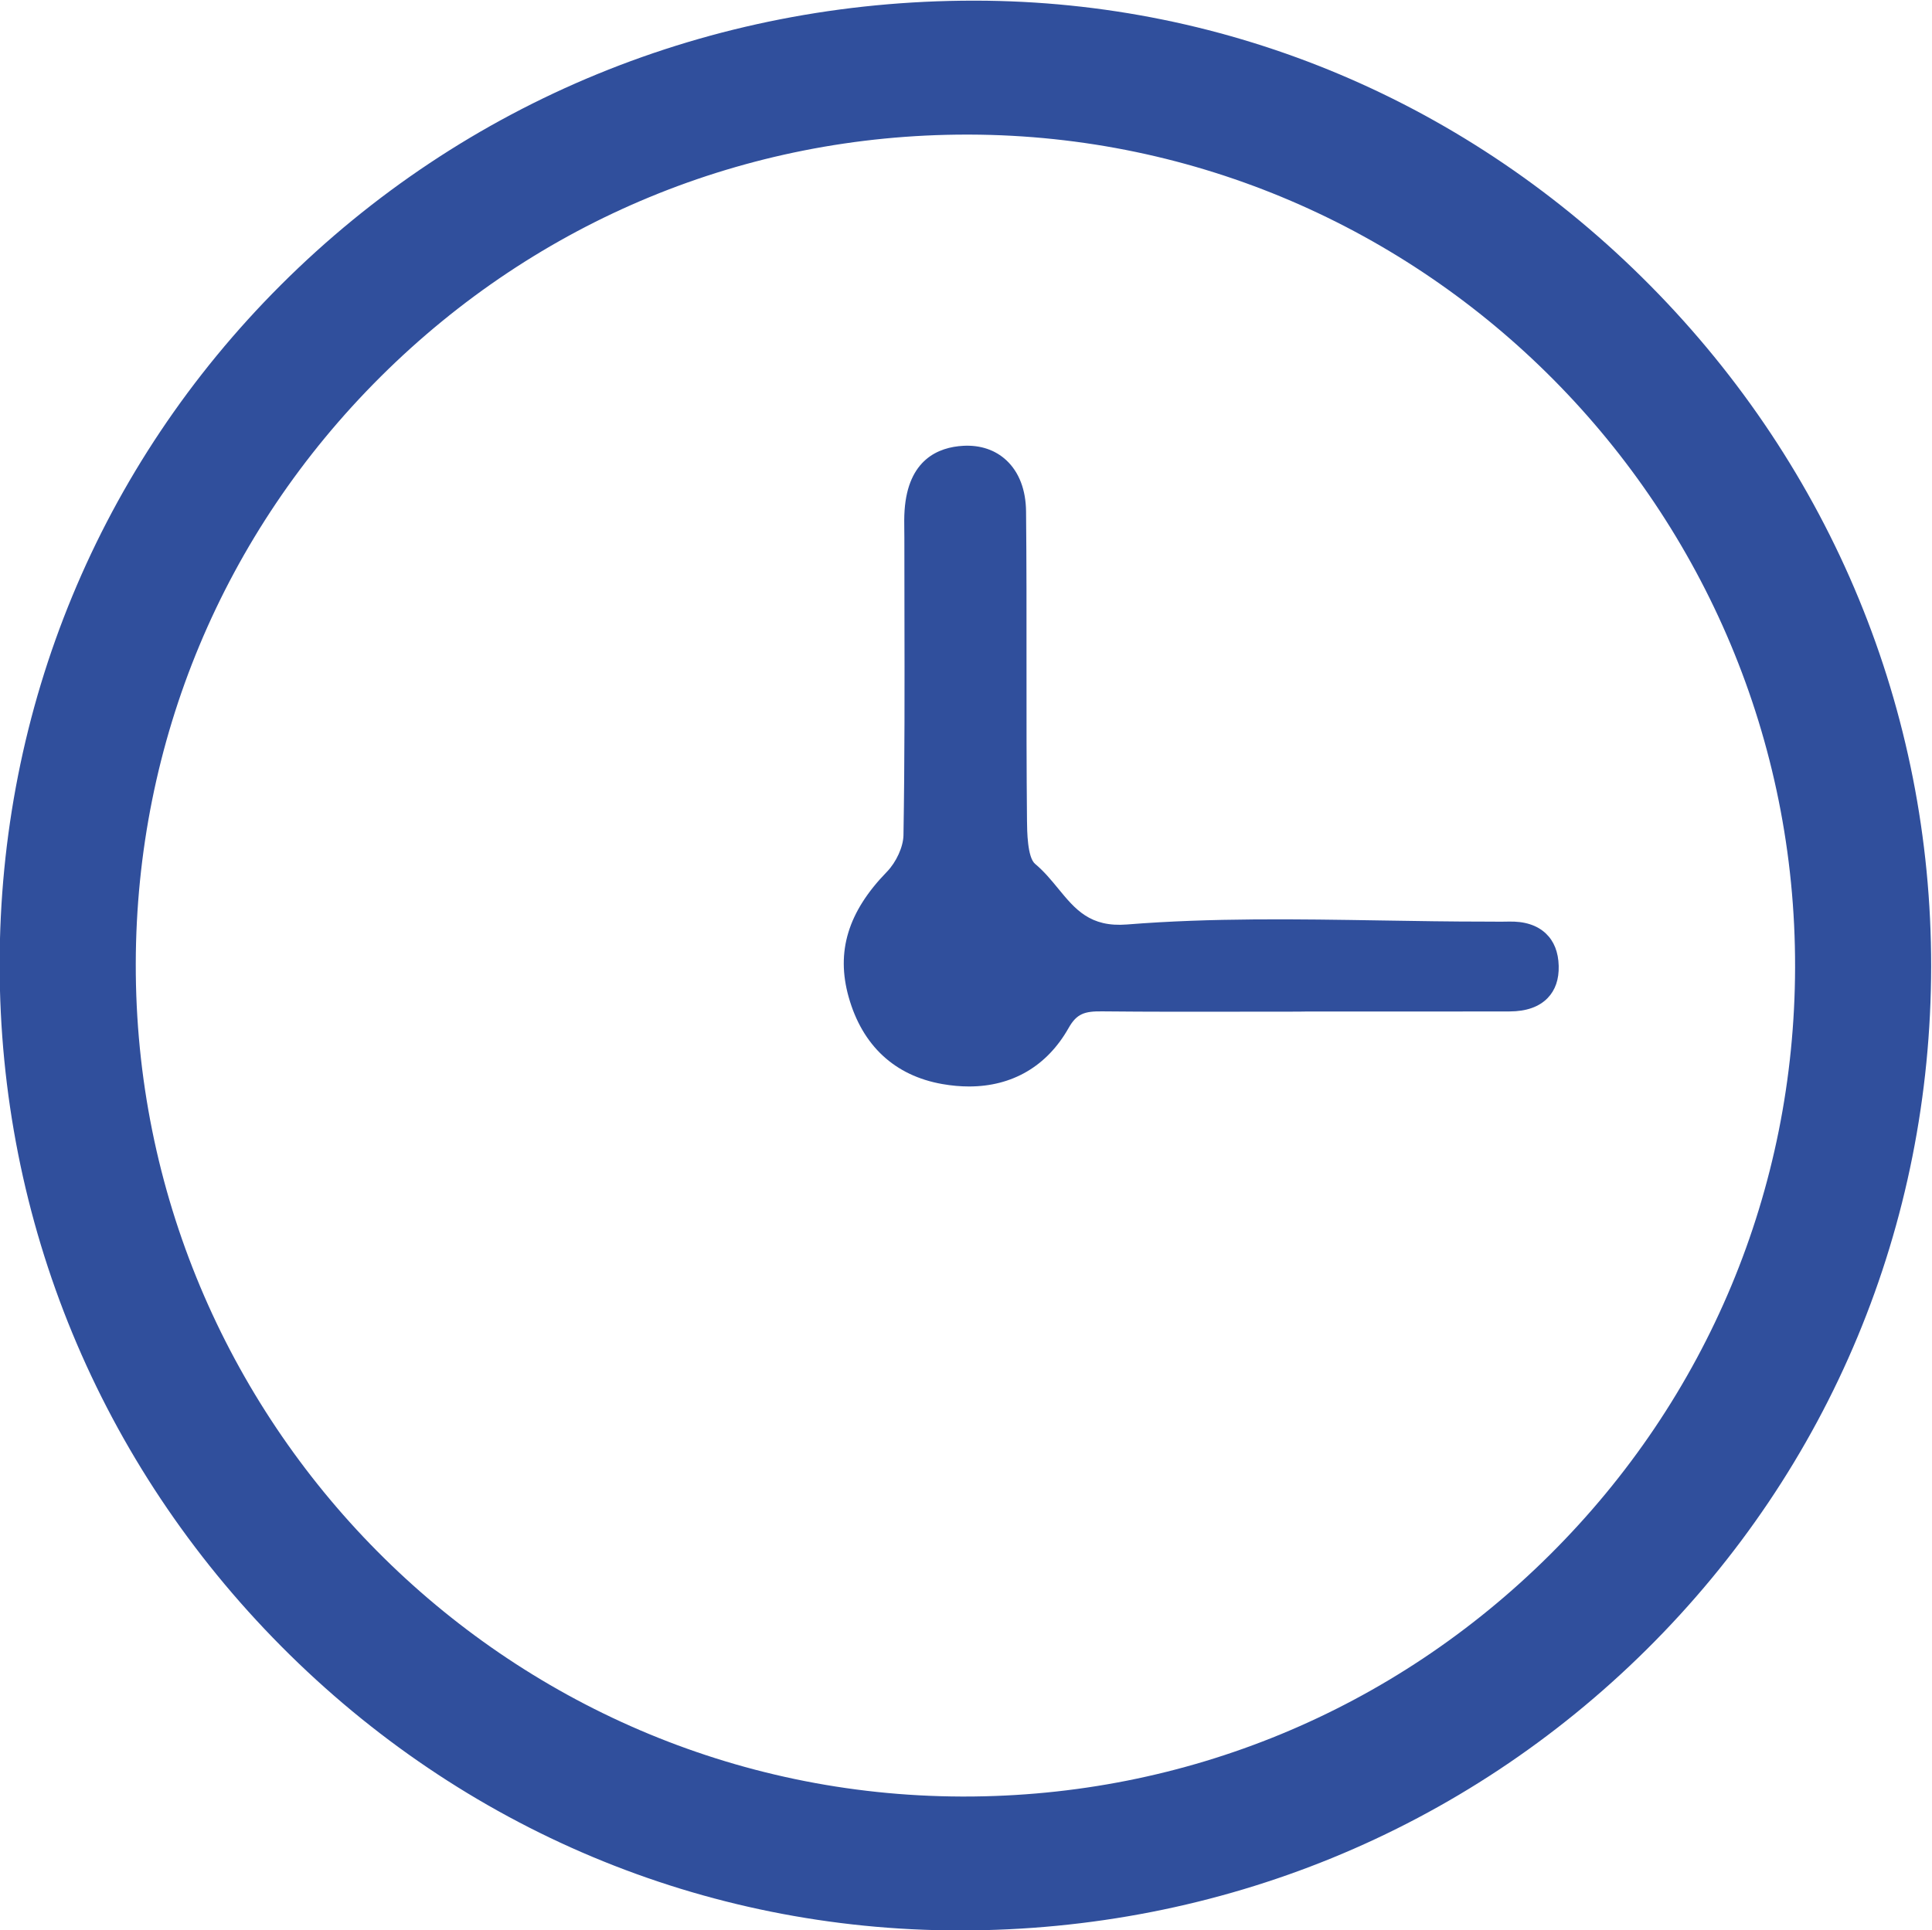
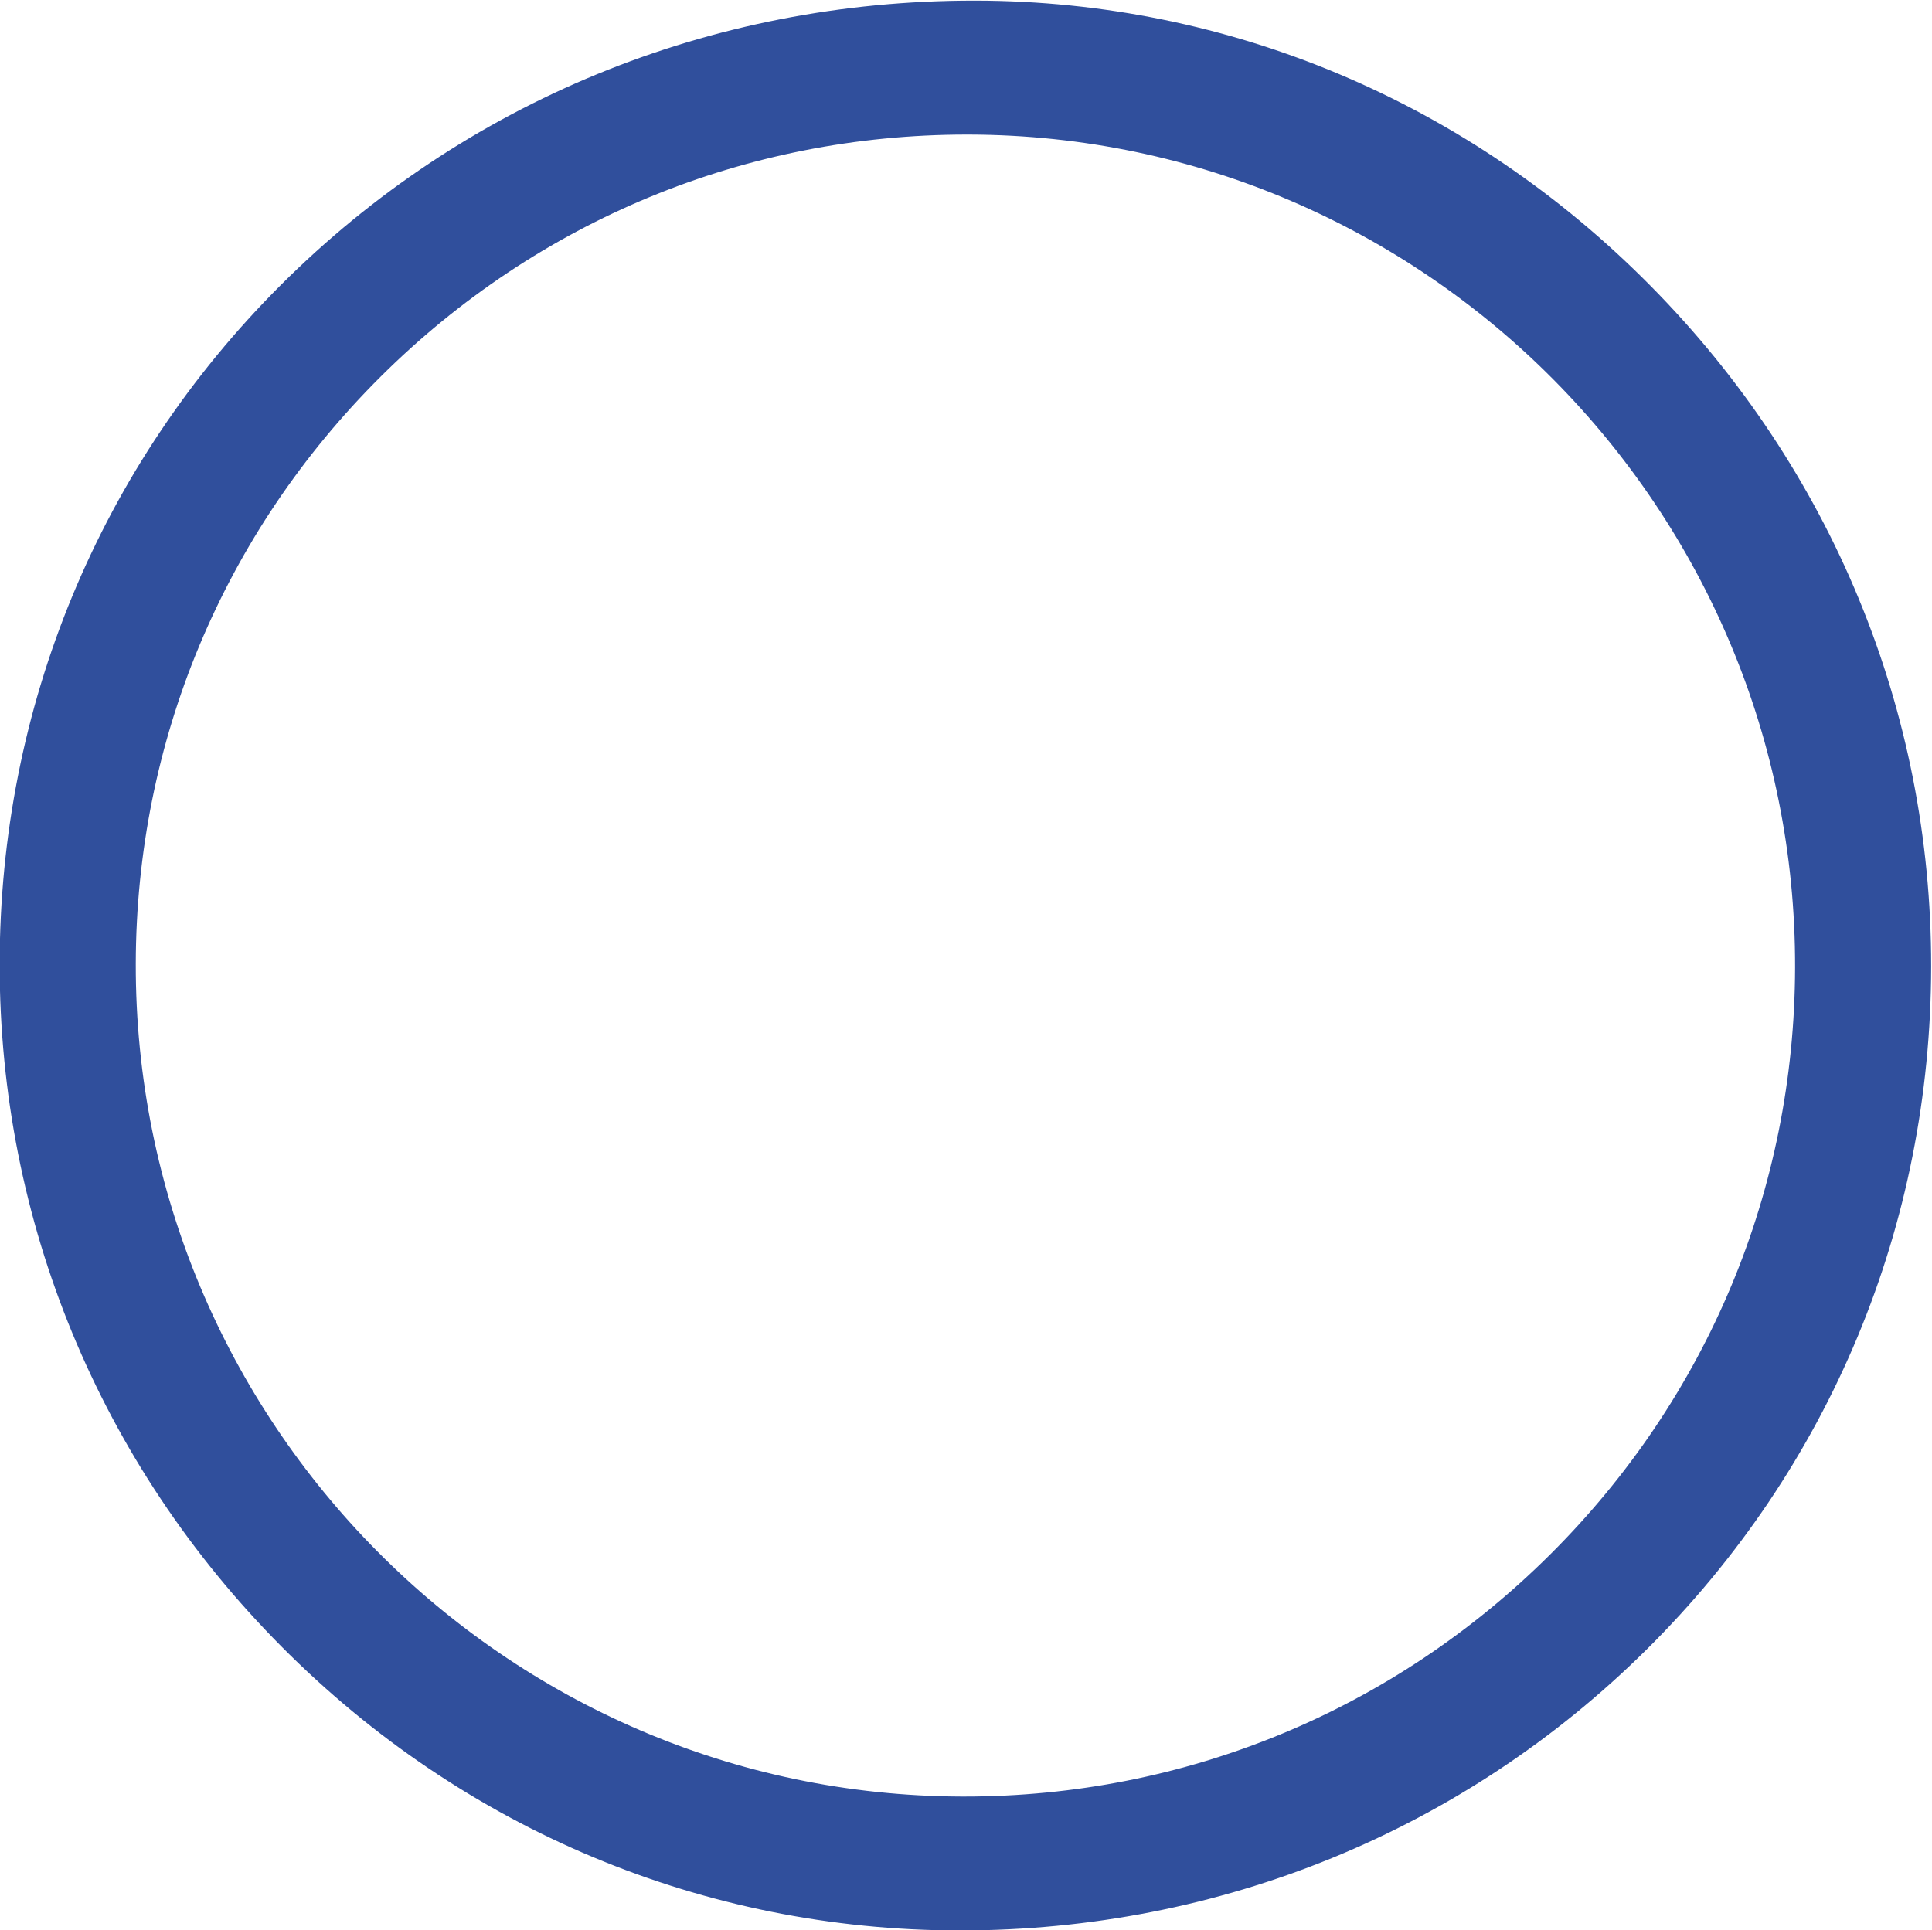
<svg xmlns="http://www.w3.org/2000/svg" xmlns:ns1="http://sodipodi.sourceforge.net/DTD/sodipodi-0.dtd" xmlns:ns2="http://www.inkscape.org/namespaces/inkscape" version="1.1" id="svg9" xml:space="preserve" width="141.827" height="141.733" viewBox="0 0 141.827 141.733" ns1:docname="iconos_reloj.svg" ns2:version="1.1.2 (b8e25be8, 2022-02-05)">
  <defs id="defs13">
    <clipPath clipPathUnits="userSpaceOnUse" id="clipPath23">
-       <path d="M 0,177.205 H 792 V 0 H 0 Z" id="path21" />
-     </clipPath>
+       </clipPath>
  </defs>
  <ns1:namedview id="namedview11" pagecolor="#ffffff" bordercolor="#666666" borderopacity="1.0" ns2:pageshadow="2" ns2:pageopacity="0.0" ns2:pagecheckerboard="0" showgrid="false" ns2:zoom="0.73674242" ns2:cx="763.49614" ns2:cy="126.23136" ns2:window-width="1824" ns2:window-height="936" ns2:window-x="1444" ns2:window-y="25" ns2:window-maximized="0" ns2:current-layer="g15" />
  <g id="g15" ns2:groupmode="layer" ns2:label="ICONOS_Diplomados" transform="matrix(1.333,0,0,-1.333,-101.167,193.246)">
    <g id="g194">
      <g id="g31" transform="translate(128.998,46.011)">
        <path d="m 0,0 h -0.155 c -25.131,0.083 -45.53,20.669 -45.472,45.889 0.027,12.222 4.821,23.705 13.498,32.334 8.643,8.595 20.096,13.323 32.266,13.323 0.048,0 0.097,0 0.145,0 C 25.414,91.469 45.813,70.884 45.753,45.659 45.725,33.436 40.93,21.951 32.252,13.321 23.611,4.727 12.164,0 0,0 M 37.779,83.229 C 27.792,93.325 14.597,98.899 0.626,98.924 h -0.1 c -14.494,0 -28.042,-5.558 -38.157,-15.656 -9.991,-9.975 -15.493,-23.275 -15.492,-37.452 10e-4,-14.14 5.512,-27.475 15.515,-37.547 10.004,-10.074 23.257,-15.63 37.316,-15.645 h 0.061 c 14.32,0 27.751,5.499 37.82,15.487 10.085,10.003 15.646,23.364 15.658,37.62 0.011,14.085 -5.482,27.402 -15.468,37.498" style="fill:#304f9c;fill-opacity:1;fill-rule:nonzero;stroke:none" id="path33" />
      </g>
      <g id="g35" transform="translate(161.025,93.552)">
-         <path d="M 0,0 C -0.488,0.46 -1.181,0.681 -2.069,0.654 -2.342,0.646 -2.615,0.648 -2.887,0.651 c -0.137,0.001 -0.275,0.002 -0.411,0.002 -1.915,0 -3.867,0.032 -5.754,0.063 -4.6,0.075 -9.356,0.152 -14.011,-0.221 -2.034,-0.163 -2.848,0.828 -3.79,1.975 -0.384,0.468 -0.782,0.953 -1.274,1.363 -0.427,0.355 -0.441,1.823 -0.446,2.375 -0.029,2.855 -0.028,5.761 -0.027,8.57 0.002,2.775 0.003,5.643 -0.025,8.466 -0.011,1.191 -0.384,2.163 -1.077,2.814 -0.615,0.577 -1.442,0.855 -2.381,0.804 -1.368,-0.075 -3.04,-0.752 -3.232,-3.557 -0.026,-0.365 -0.02,-0.727 -0.016,-1.076 0.002,-0.139 0.004,-0.277 0.004,-0.416 0,-1.354 0.002,-2.708 0.005,-4.062 0.008,-4.046 0.015,-8.23 -0.054,-12.341 -0.011,-0.634 -0.395,-1.48 -0.914,-2.014 -2.141,-2.201 -2.809,-4.394 -2.104,-6.9 0.753,-2.675 2.537,-4.331 5.158,-4.791 0.507,-0.089 0.997,-0.133 1.47,-0.133 2.376,0 4.293,1.113 5.485,3.222 0.445,0.789 0.876,0.926 1.845,0.915 2.611,-0.027 5.264,-0.022 7.83,-0.018 0.992,0.002 1.984,0.003 2.977,0.003 l 0.54,0.008 2.714,-0.001 c 2.793,-10e-4 5.586,-0.002 8.379,0.004 0.917,0.002 1.622,0.25 2.094,0.736 0.425,0.437 0.631,1.036 0.61,1.779 C 0.688,-1.024 0.45,-0.426 0,0" style="fill:#304f9c;fill-opacity:1;fill-rule:nonzero;stroke:none" id="path37" />
-       </g>
+         </g>
    </g>
  </g>
</svg>